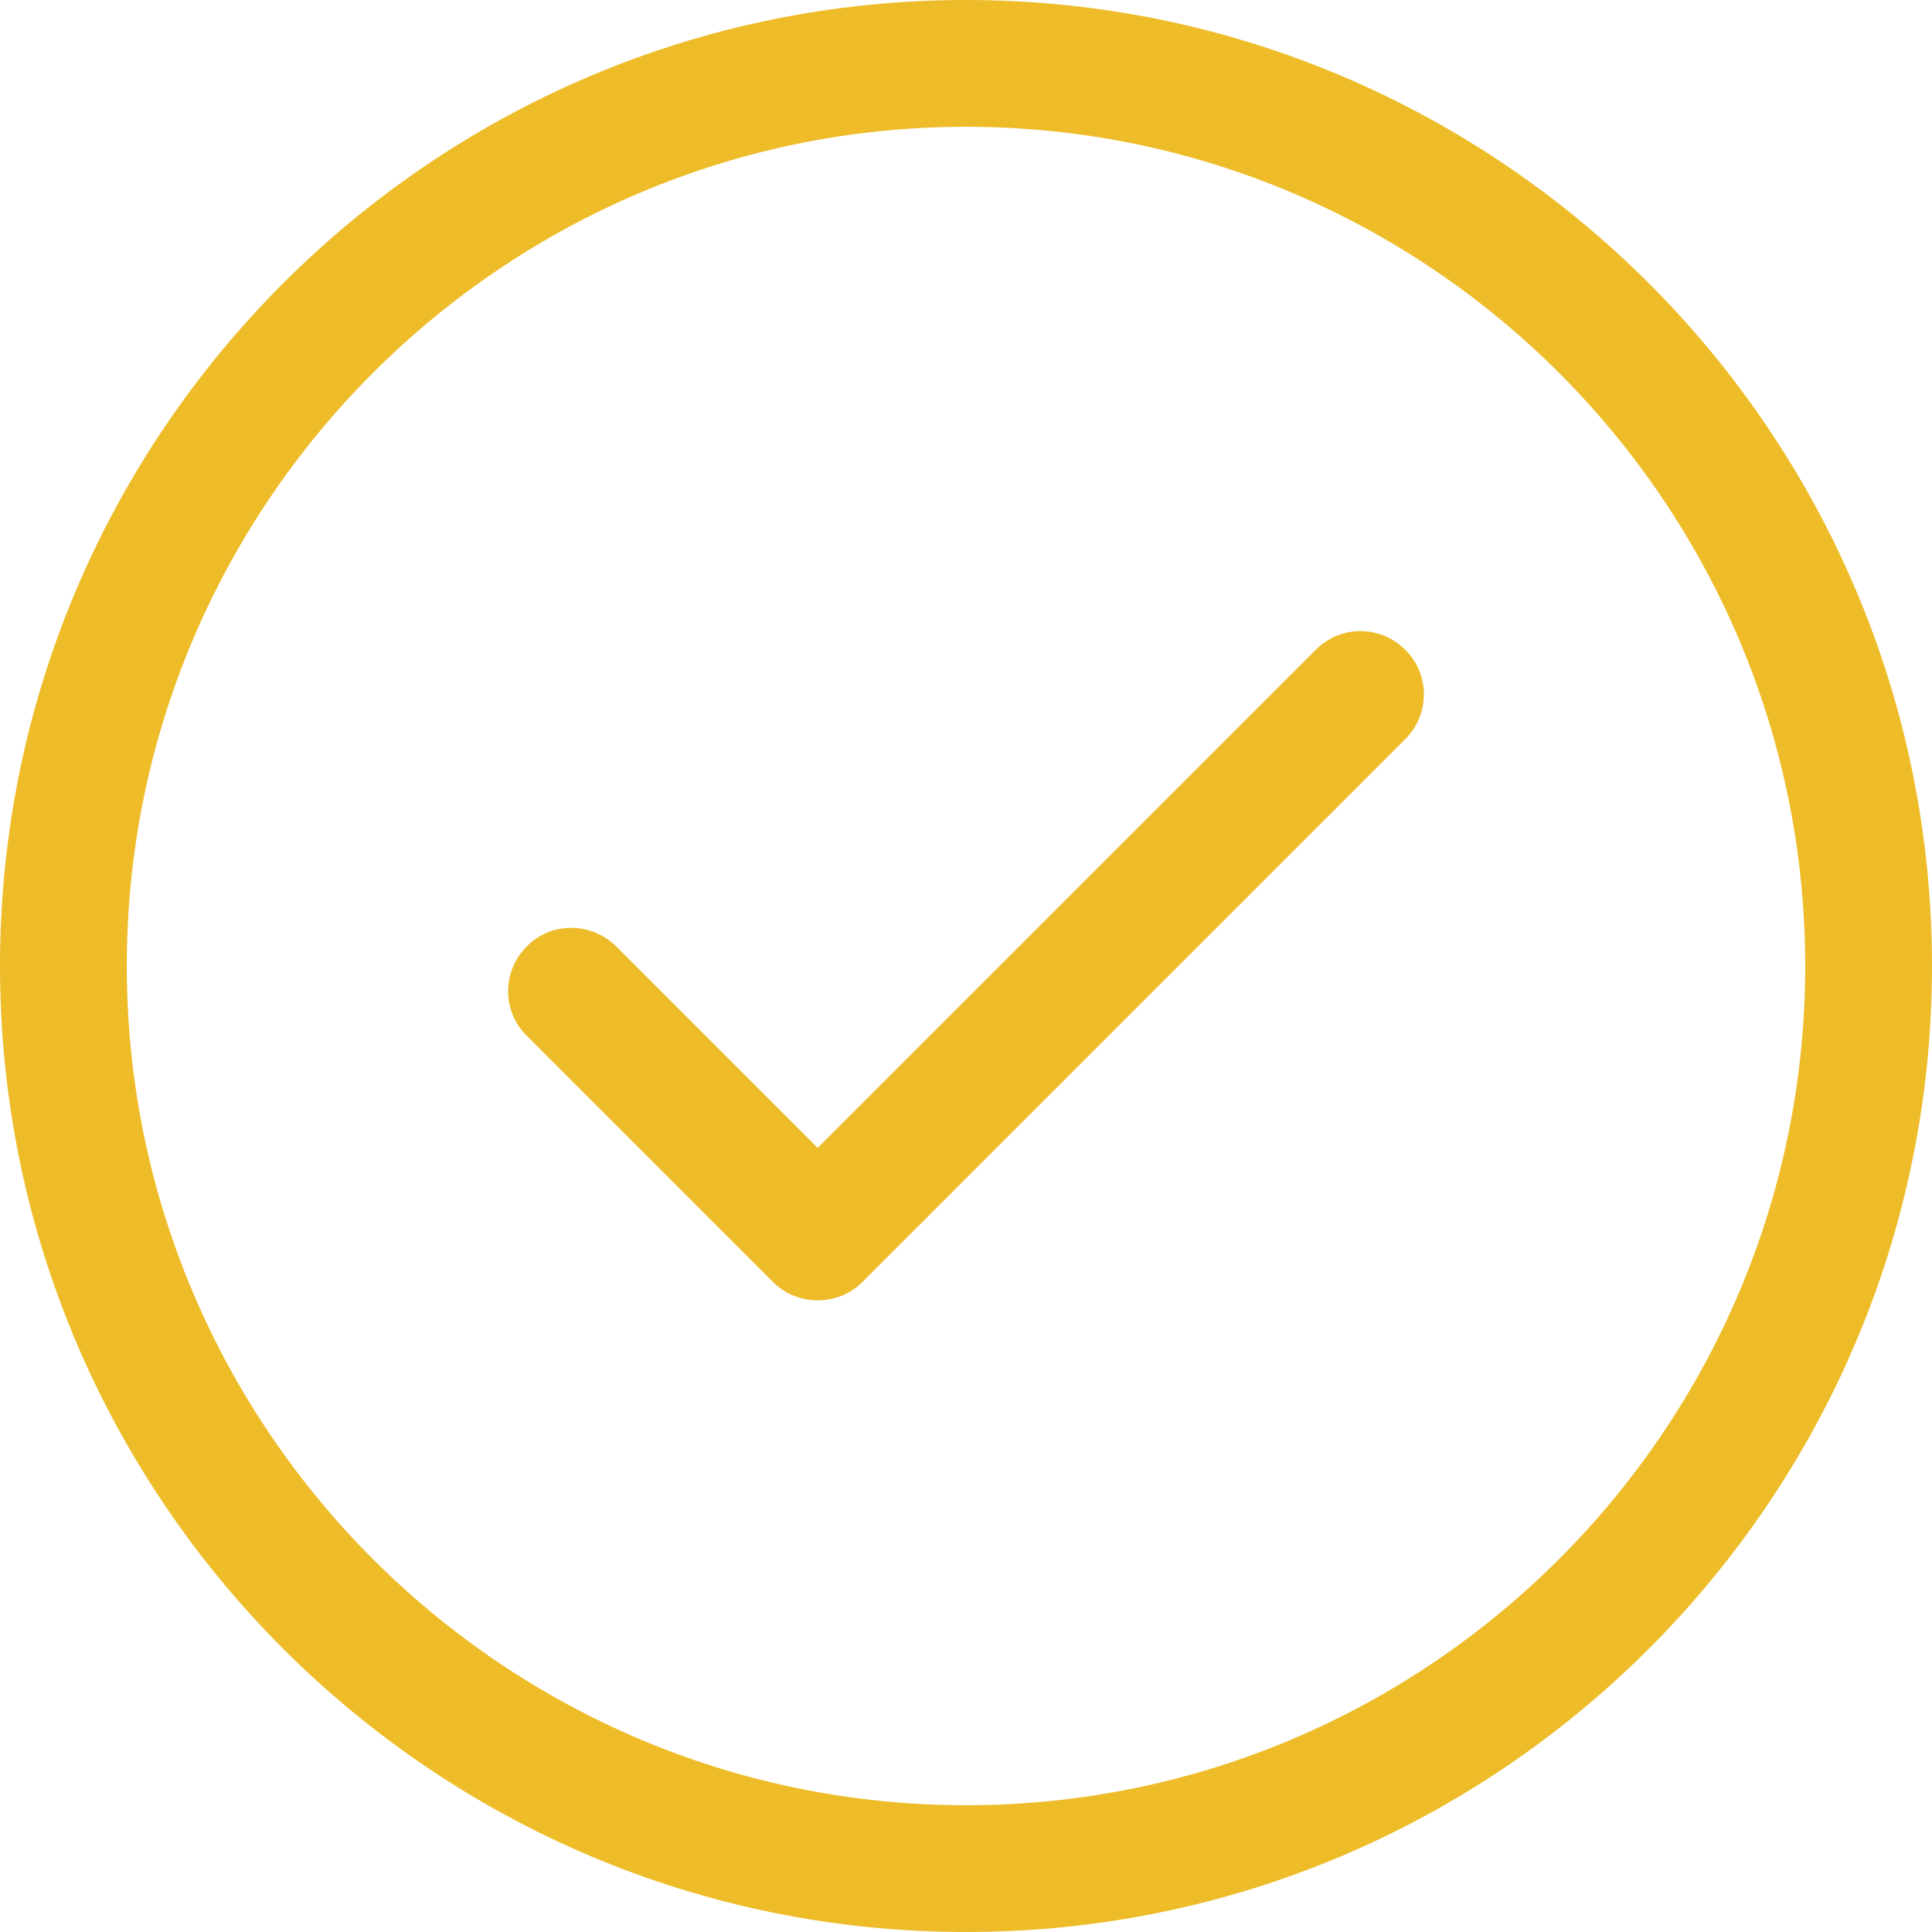
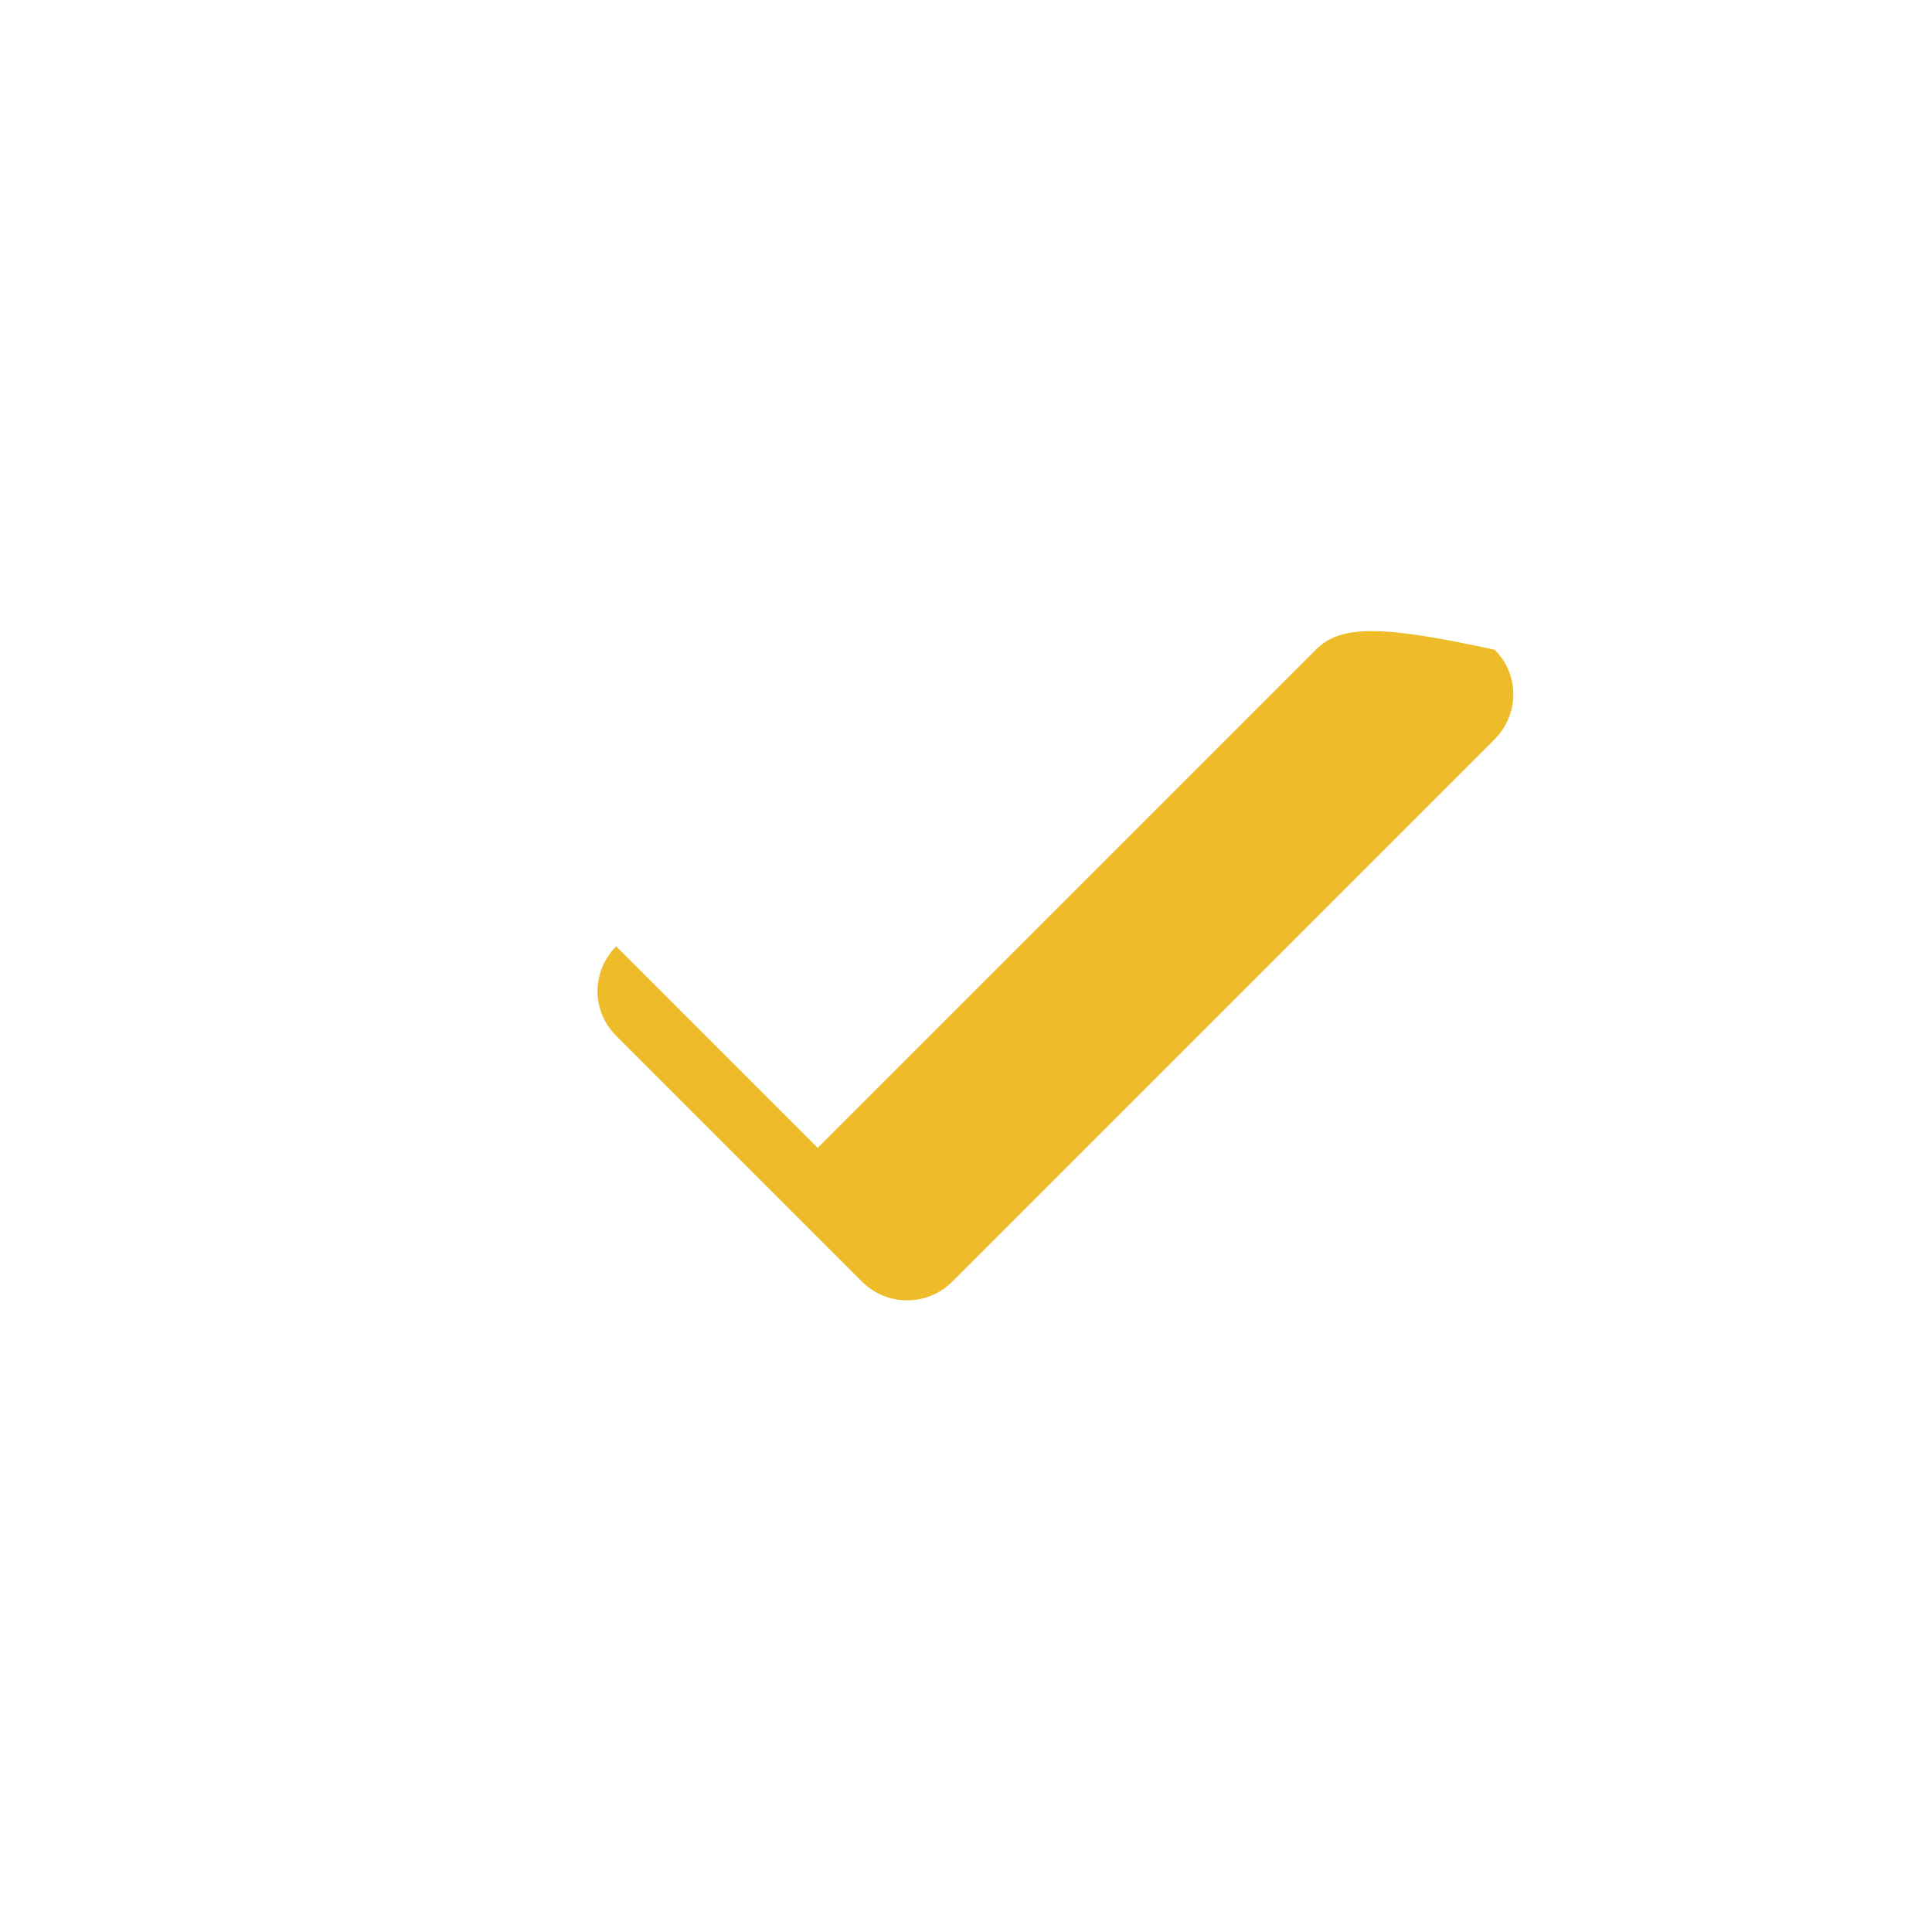
<svg xmlns="http://www.w3.org/2000/svg" version="1.1" id="Capa_1" x="0px" y="0px" viewBox="0 0 512 512" style="enable-background:new 0 0 512 512;" xml:space="preserve">
  <style type="text/css">
	.st0{fill:#EDBC28;}
</style>
  <g>
    <g>
-       <path class="st0" d="M256,0C114.8,0,0,114.8,0,256s114.8,256,256,256s256-114.8,256-256S397.2,0,256,0z M256,478.4    c-122.6,0-222.4-99.8-222.4-222.4c0-122.6,99.8-222.4,222.4-222.4S478.4,133.4,478.4,256C478.4,378.6,378.6,478.4,256,478.4z" />
-       <path class="st0" d="M348.7,172.2l-132,132l-53.4-53.4c-6.6-6.5-17.2-6.6-23.7,0c-6.6,6.6-6.6,17.2,0,23.7l65.2,65.2    c3.3,3.3,7.6,4.9,11.9,4.9c4.3,0,8.6-1.6,11.9-4.9c0,0,0,0,0,0l143.8-143.8c6.6-6.6,6.6-17.2,0-23.7    C365.9,165.6,355.2,165.6,348.7,172.2z" />
+       <path class="st0" d="M348.7,172.2l-132,132l-53.4-53.4c-6.6,6.6-6.6,17.2,0,23.7l65.2,65.2    c3.3,3.3,7.6,4.9,11.9,4.9c4.3,0,8.6-1.6,11.9-4.9c0,0,0,0,0,0l143.8-143.8c6.6-6.6,6.6-17.2,0-23.7    C365.9,165.6,355.2,165.6,348.7,172.2z" />
    </g>
  </g>
</svg>